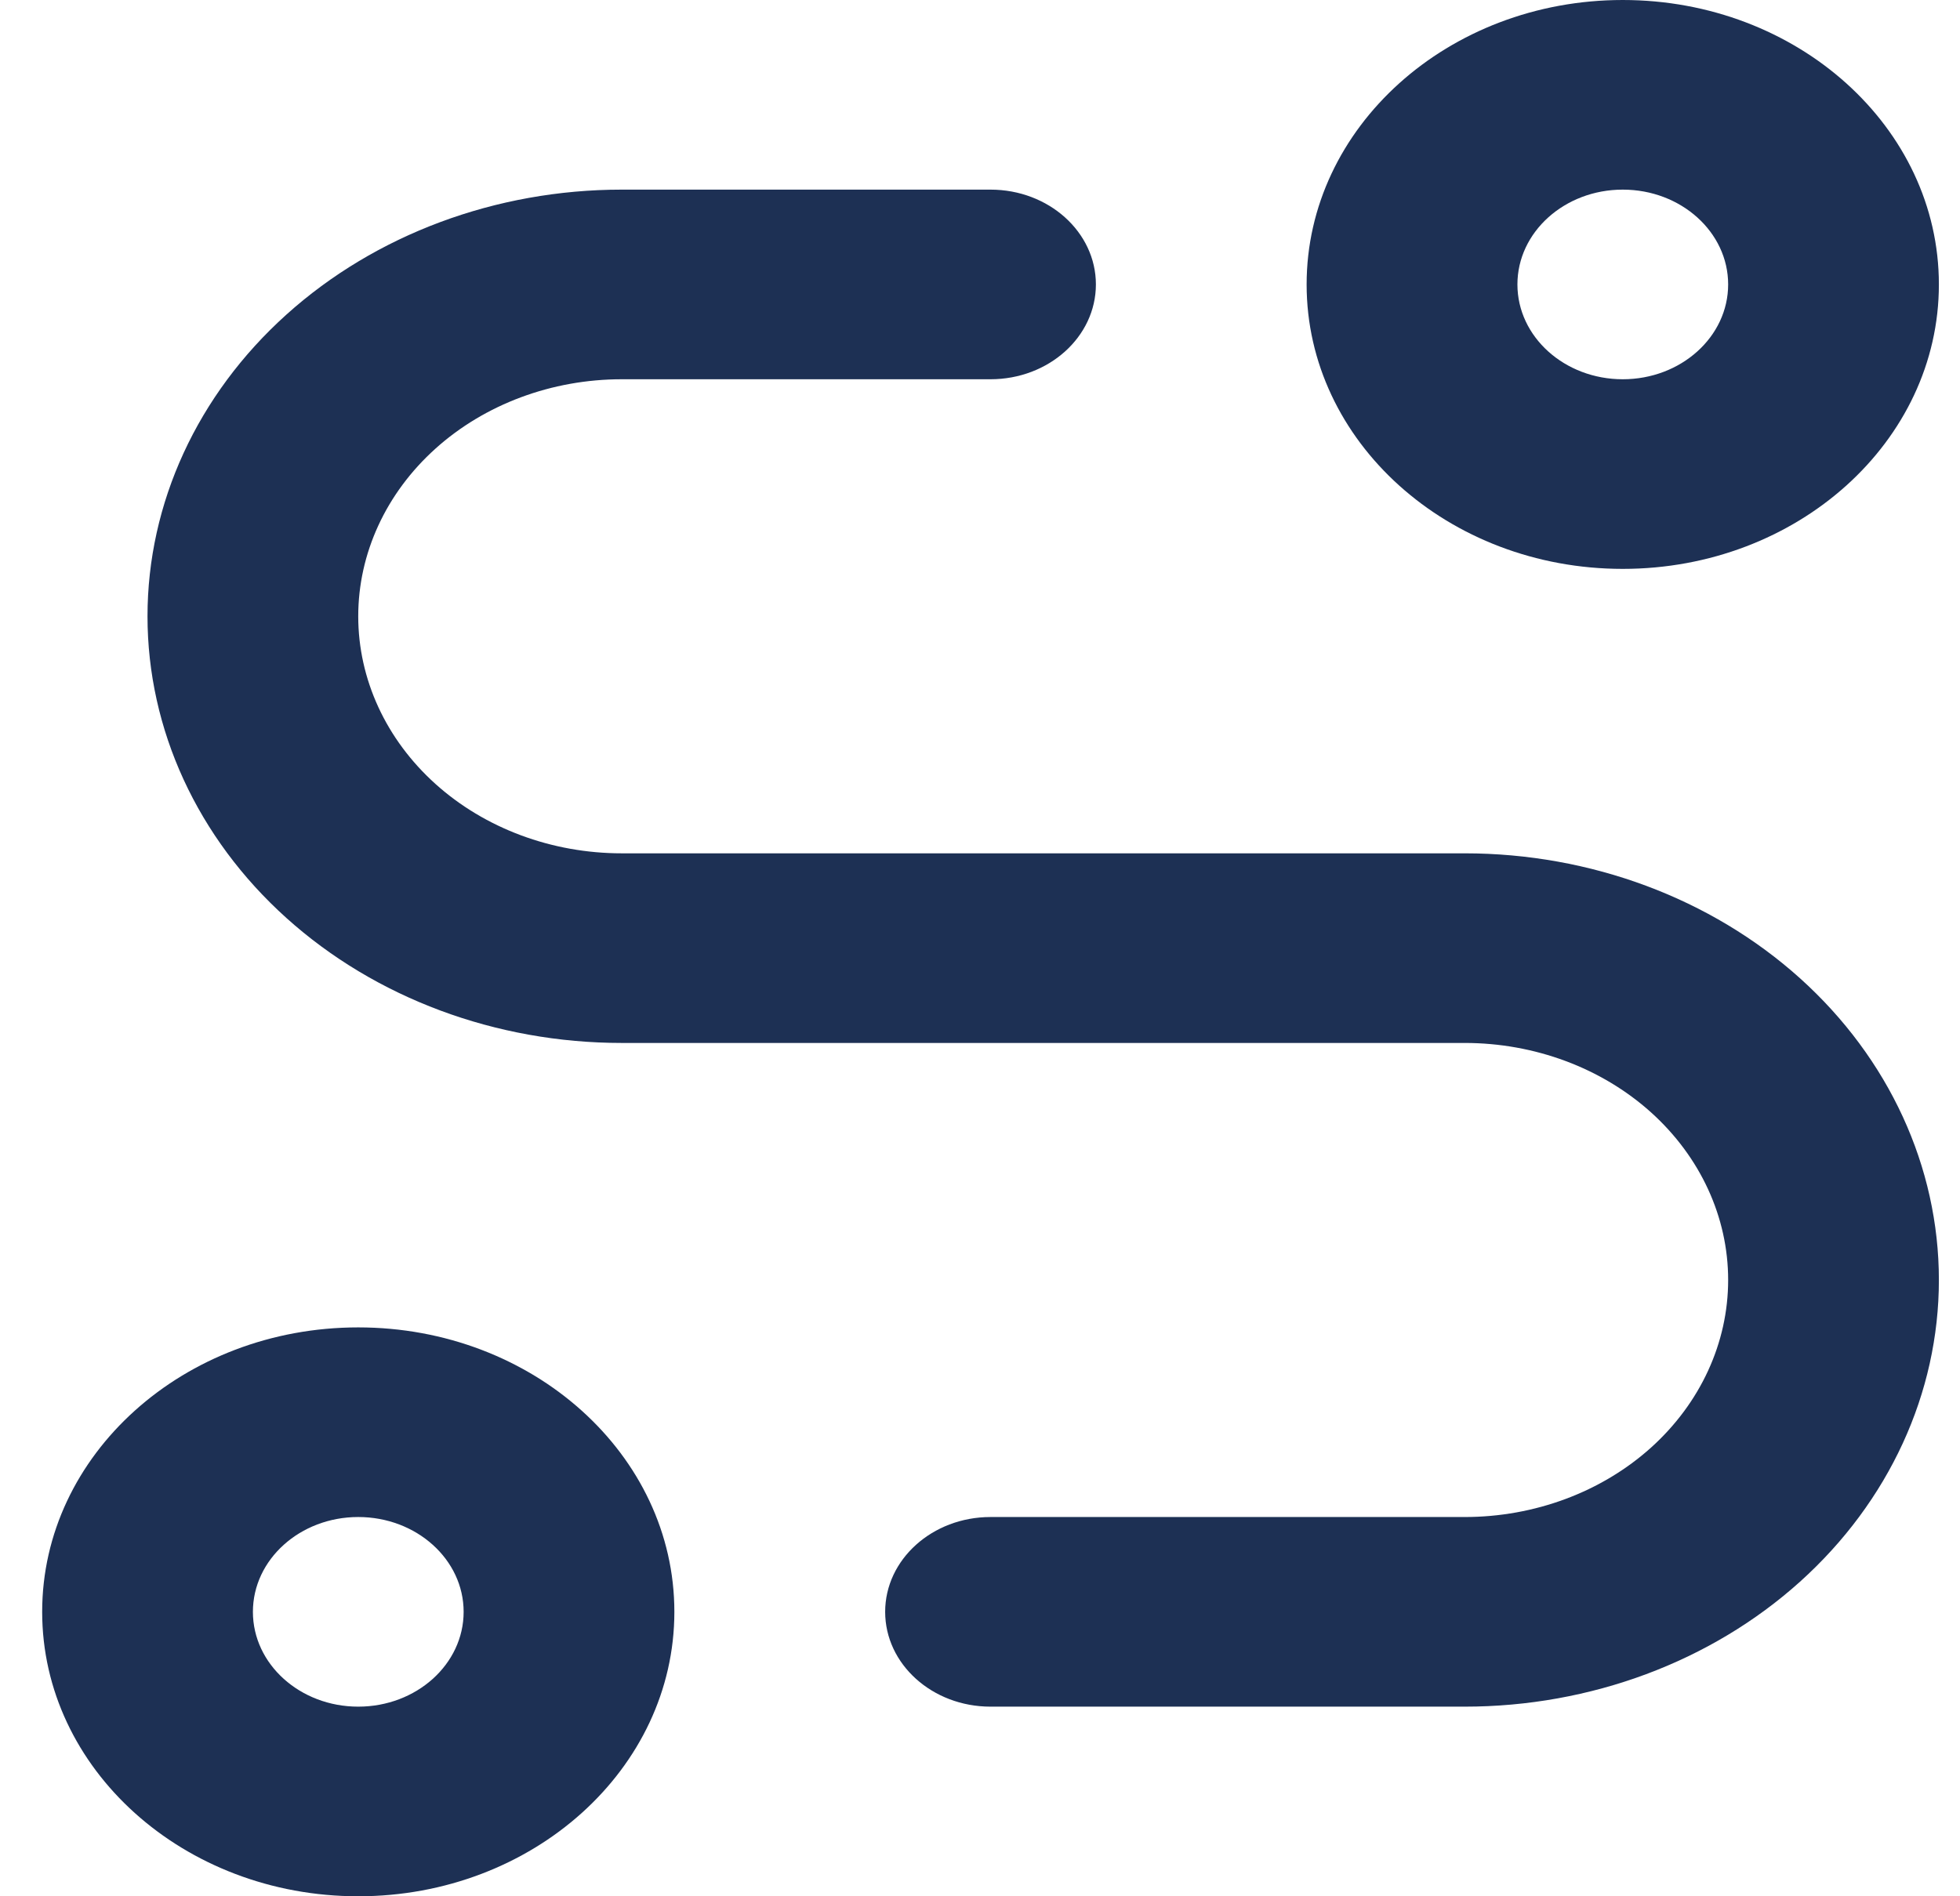
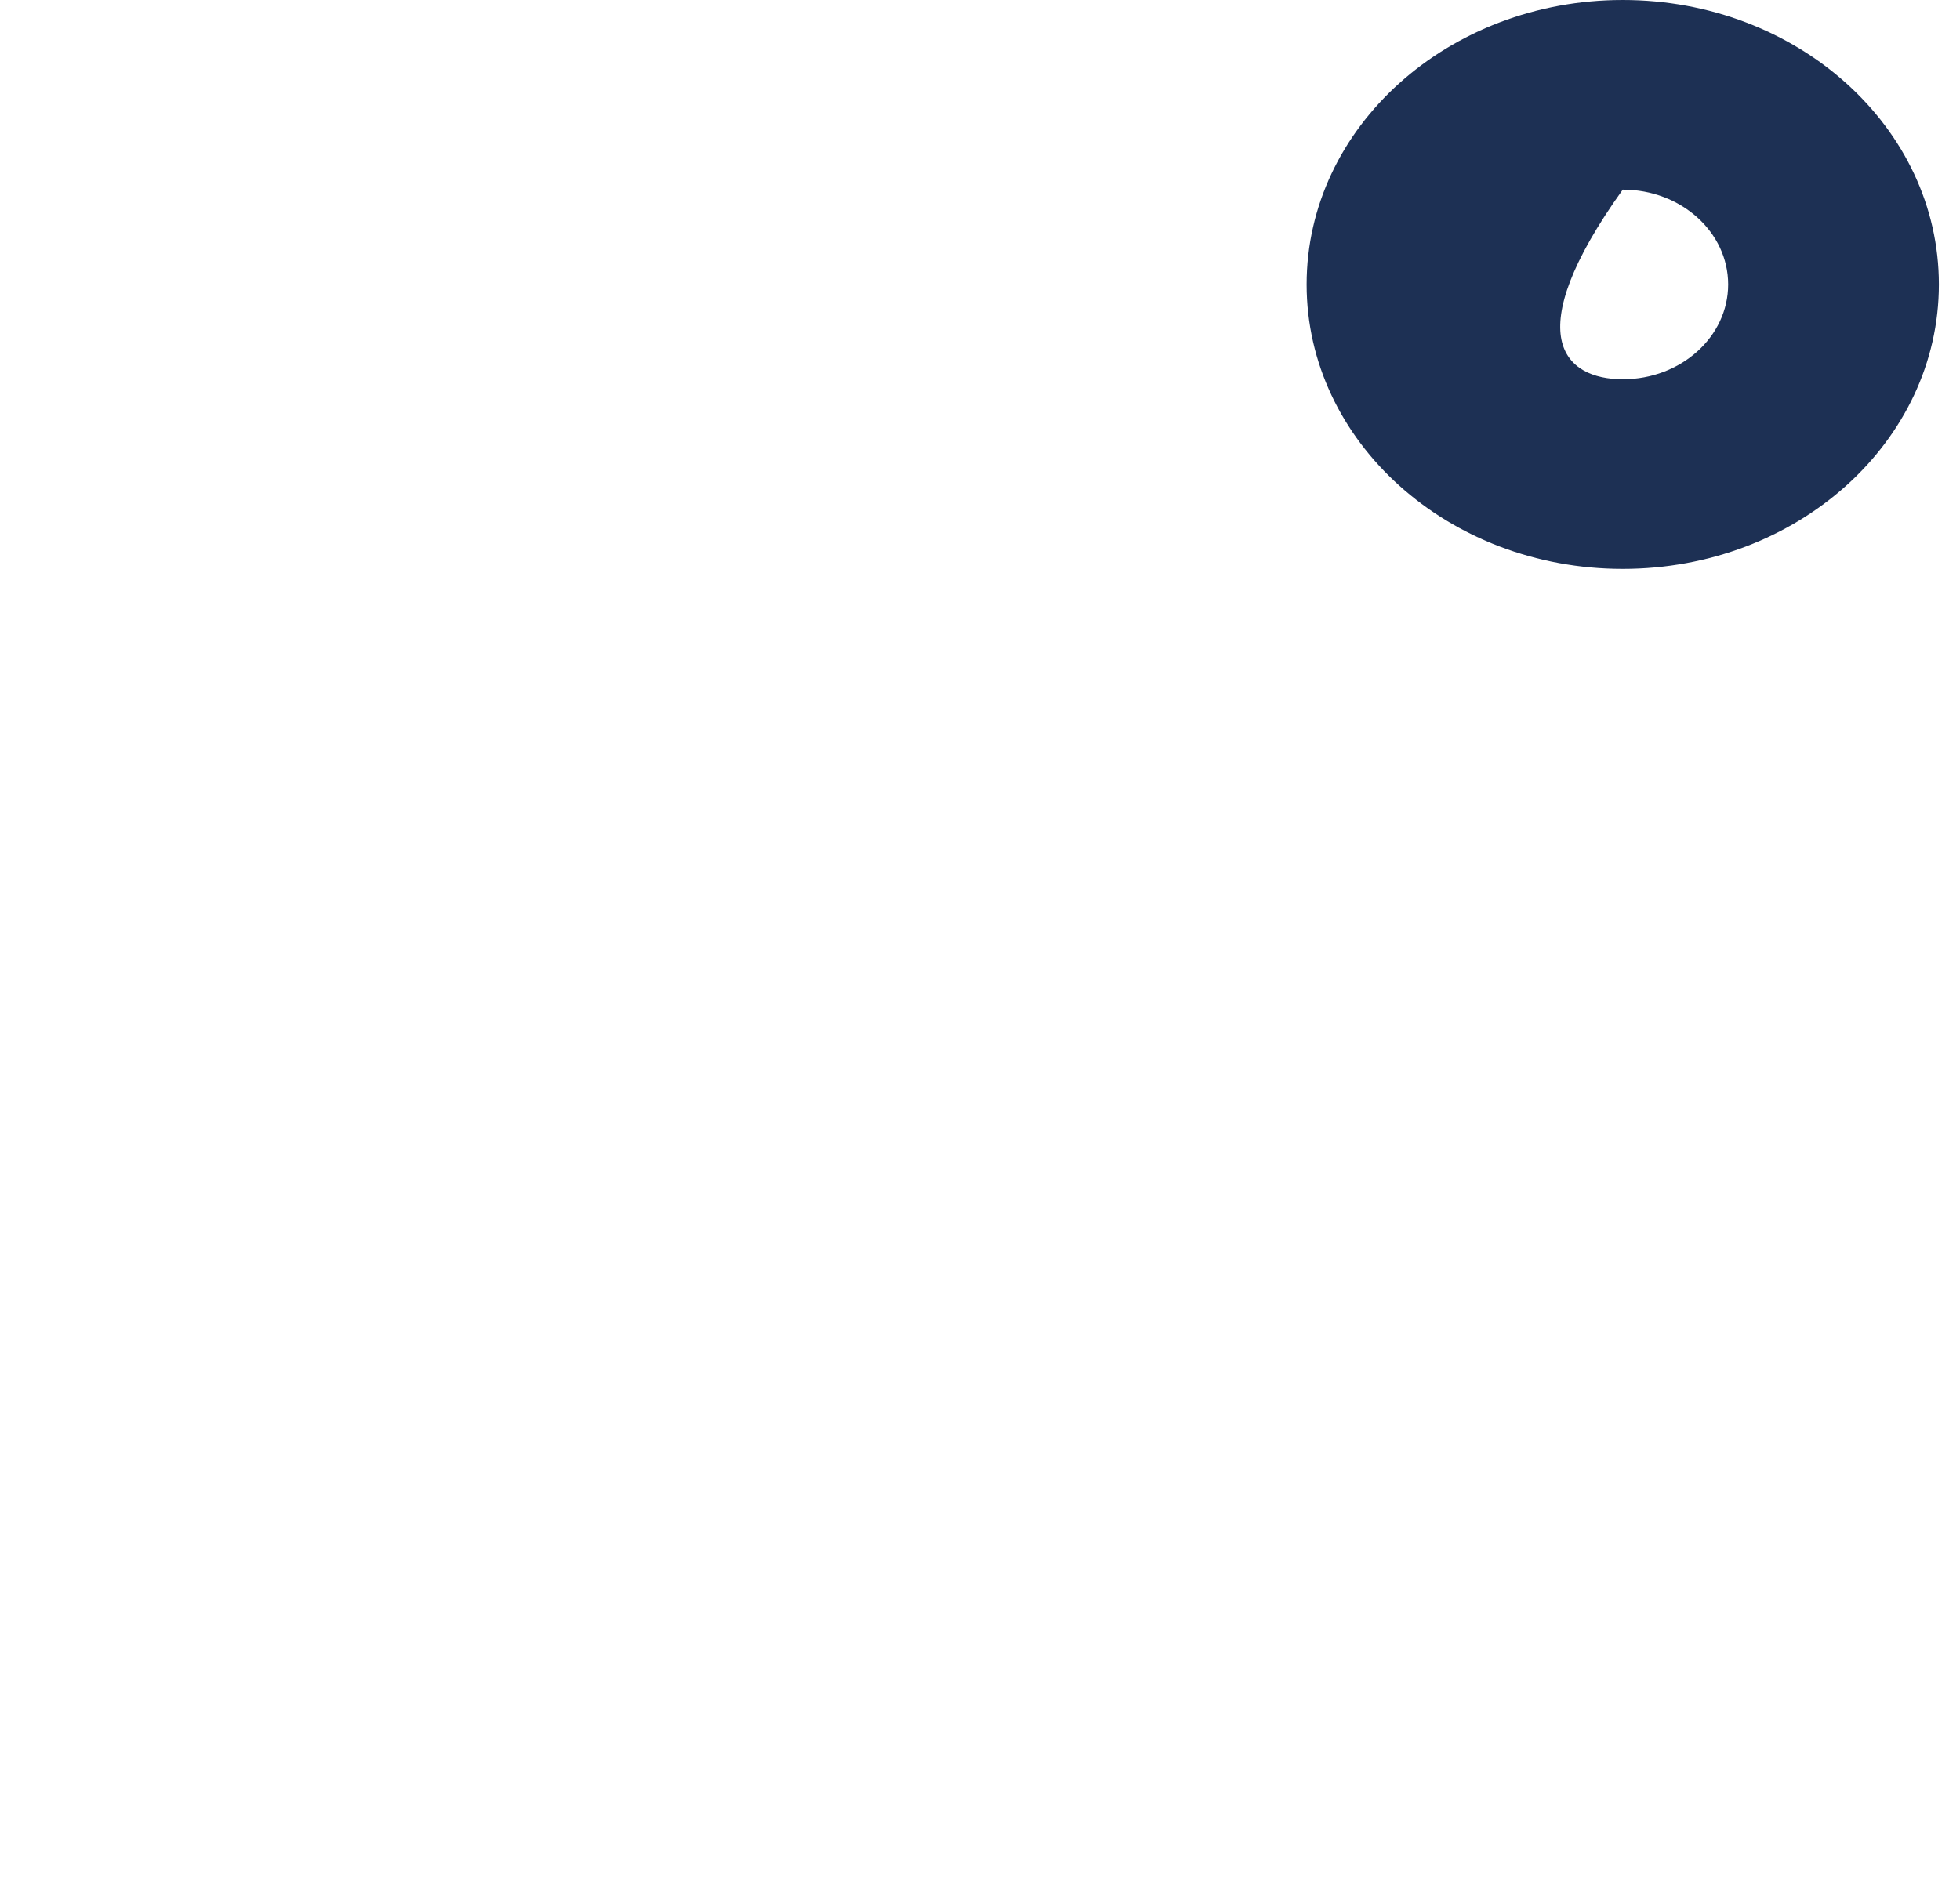
<svg xmlns="http://www.w3.org/2000/svg" width="31" height="30" viewBox="0 0 31 30" fill="none">
-   <path fill-rule="evenodd" clip-rule="evenodd" d="M20.666 4.5C20.666 2.015 22.905 0 25.666 0C28.428 0 30.666 2.015 30.666 4.5C30.666 6.985 28.428 9 25.666 9C22.905 9 20.666 6.985 20.666 4.5ZM25.666 3C24.746 3 24 3.672 24 4.5C24 5.328 24.746 6 25.666 6C26.587 6 27.333 5.328 27.333 4.5C27.333 3.672 26.587 3 25.666 3Z" fill="#1D3054" />
-   <path fill-rule="evenodd" clip-rule="evenodd" d="M0.667 25.5C0.667 23.015 2.905 21 5.666 21C8.428 21 10.666 23.015 10.666 25.5C10.666 27.985 8.428 30 5.666 30C2.905 30 0.667 27.985 0.667 25.5ZM5.666 24C4.746 24 4 24.672 4 25.5C4 26.328 4.746 27 5.666 27C6.587 27 7.333 26.328 7.333 25.5C7.333 24.672 6.587 24 5.666 24Z" fill="#1D3054" />
-   <path d="M6.887 7.098C7.668 6.395 8.728 6 9.833 6H15.666C16.587 6 17.333 5.328 17.333 4.5C17.333 3.672 16.587 3 15.666 3H9.833C7.844 3 5.936 3.711 4.53 4.977C3.123 6.243 2.333 7.96 2.333 9.75C2.333 11.54 3.123 13.257 4.53 14.523C5.936 15.789 7.844 16.5 9.833 16.5H23.166C24.271 16.5 25.331 16.895 26.113 17.598C26.894 18.302 27.333 19.255 27.333 20.25C27.333 21.245 26.894 22.198 26.113 22.902C25.331 23.605 24.271 24 23.166 24H15.666C14.746 24 14 24.672 14 25.5C14 26.328 14.746 27 15.666 27H23.166C25.155 27 27.063 26.289 28.47 25.023C29.876 23.757 30.666 22.04 30.666 20.25C30.666 18.46 29.876 16.743 28.47 15.477C27.063 14.211 25.155 13.5 23.166 13.5H9.833C8.728 13.5 7.668 13.105 6.887 12.402C6.105 11.698 5.666 10.745 5.666 9.75C5.666 8.755 6.105 7.802 6.887 7.098Z" fill="#1D3054" />
+   <path fill-rule="evenodd" clip-rule="evenodd" d="M20.666 4.5C20.666 2.015 22.905 0 25.666 0C28.428 0 30.666 2.015 30.666 4.5C30.666 6.985 28.428 9 25.666 9C22.905 9 20.666 6.985 20.666 4.5ZM25.666 3C24 5.328 24.746 6 25.666 6C26.587 6 27.333 5.328 27.333 4.5C27.333 3.672 26.587 3 25.666 3Z" fill="#1D3054" />
</svg>